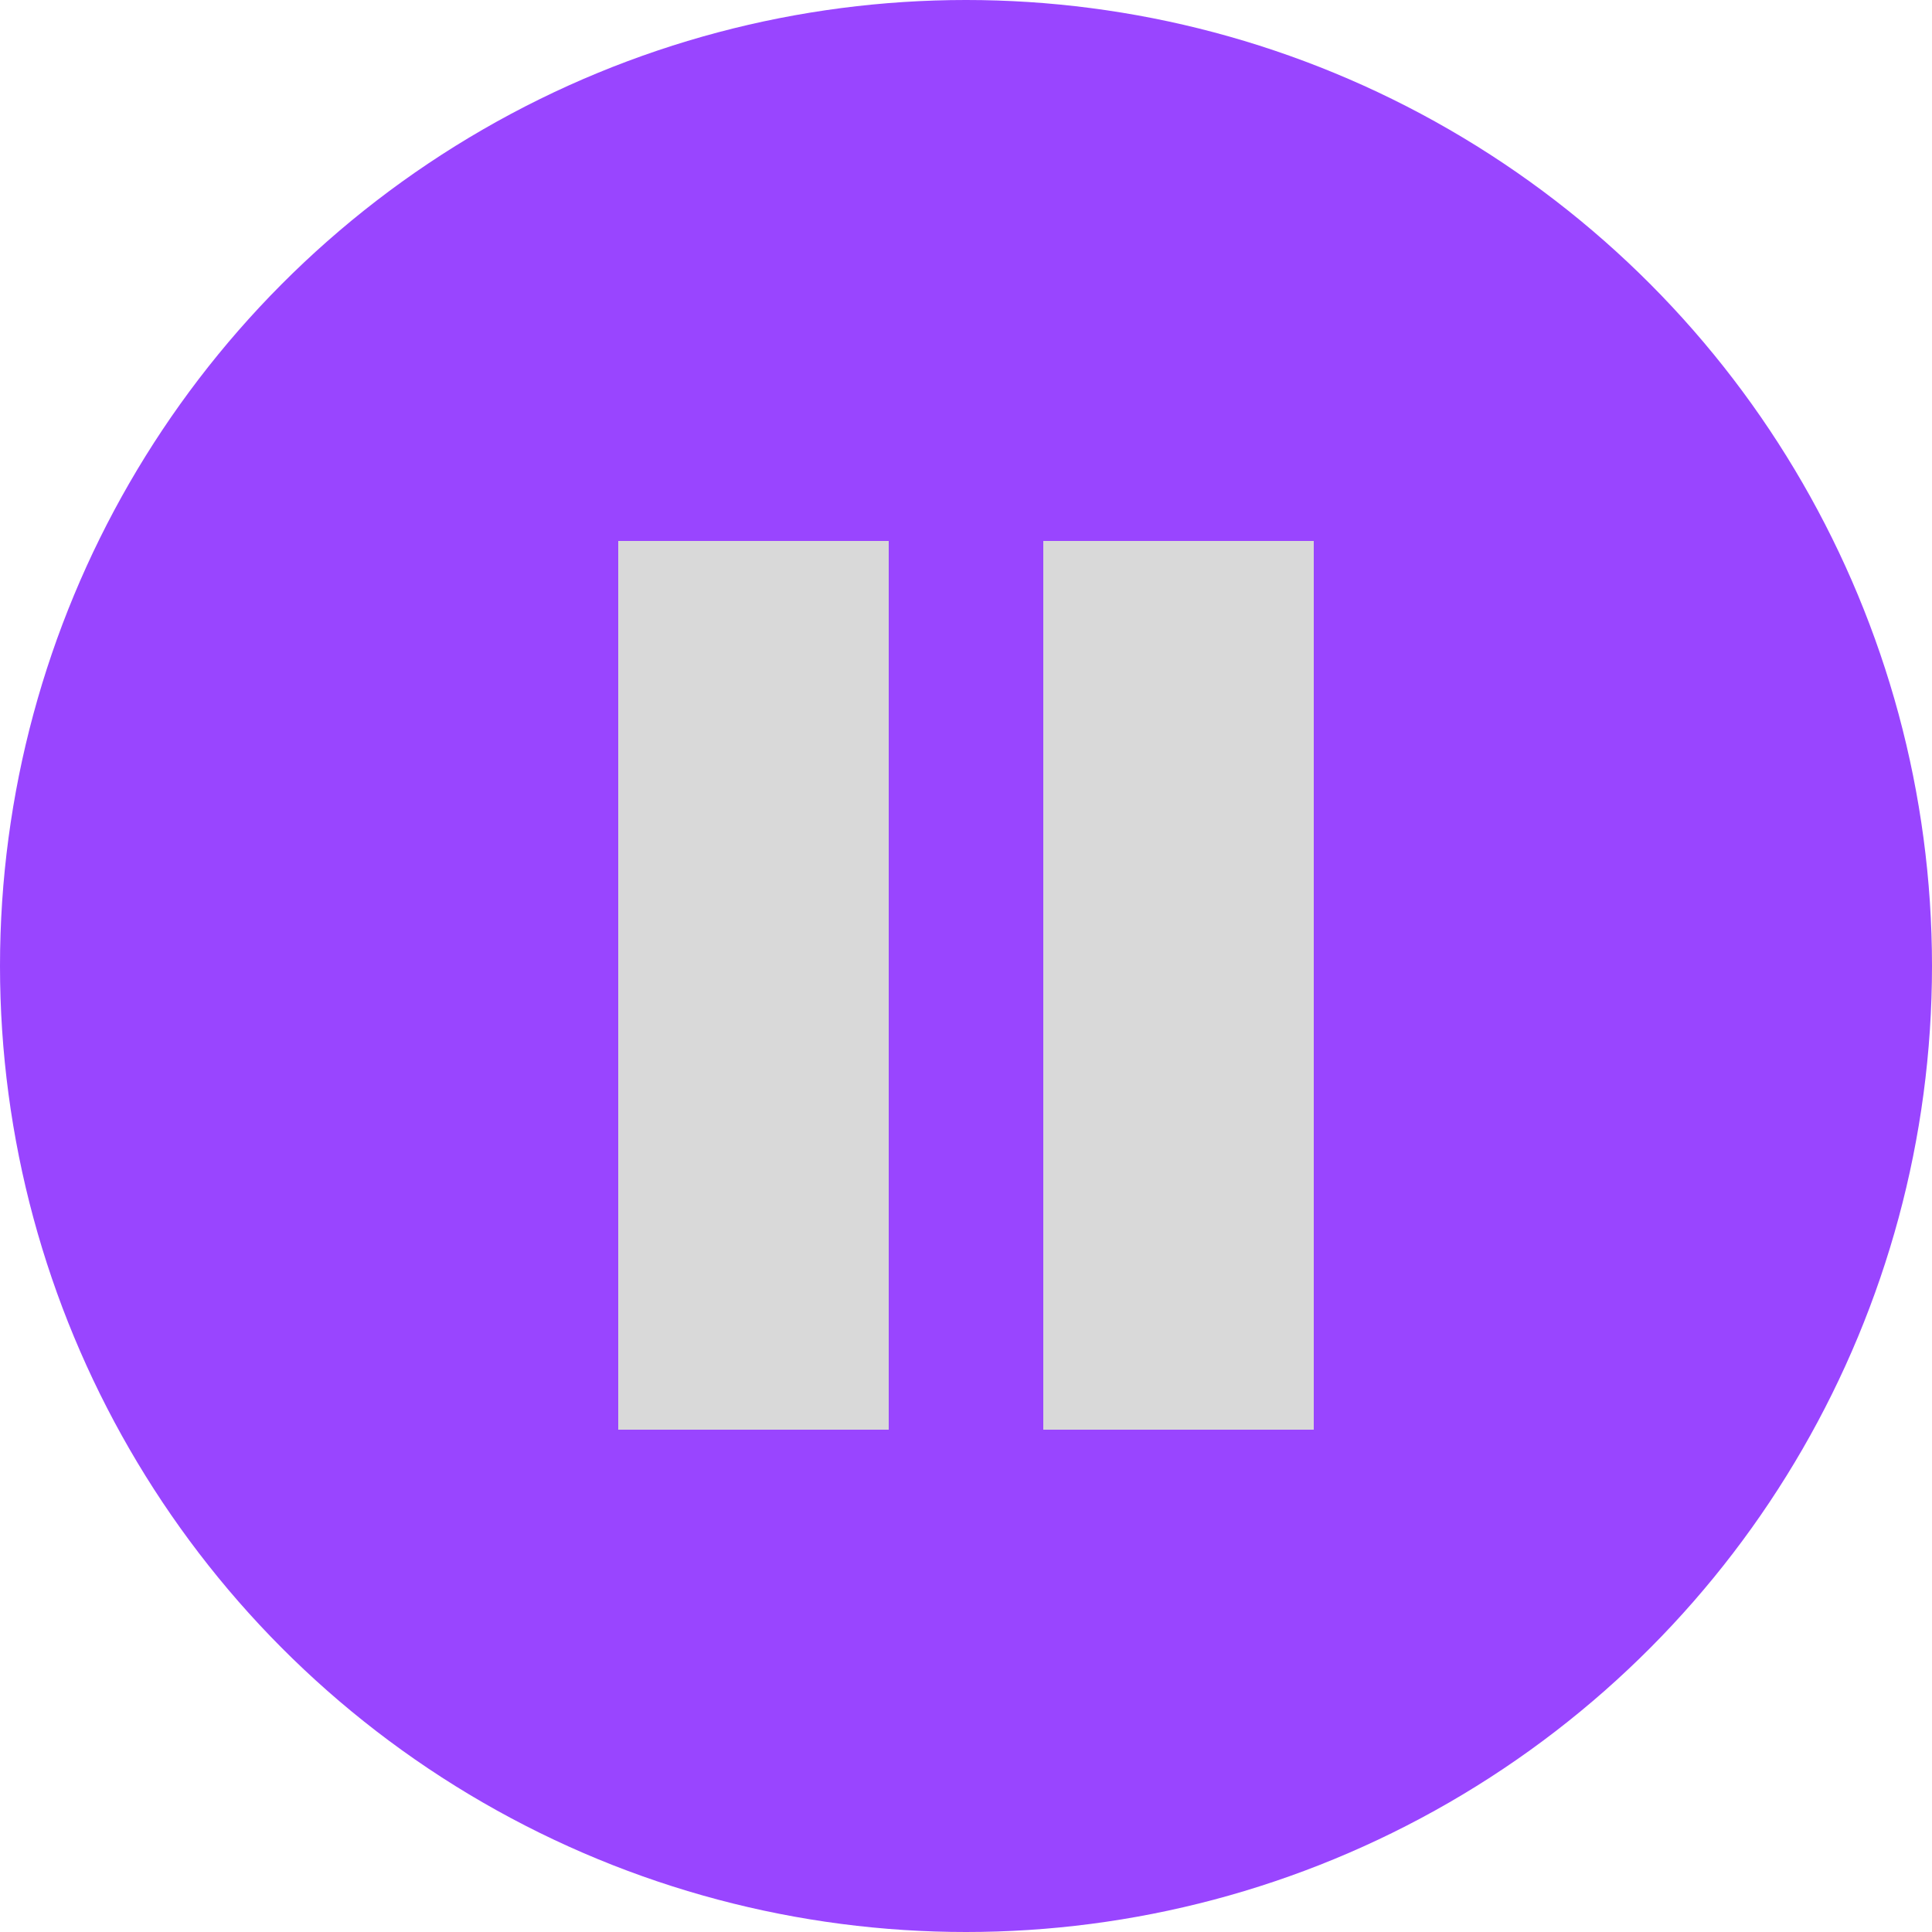
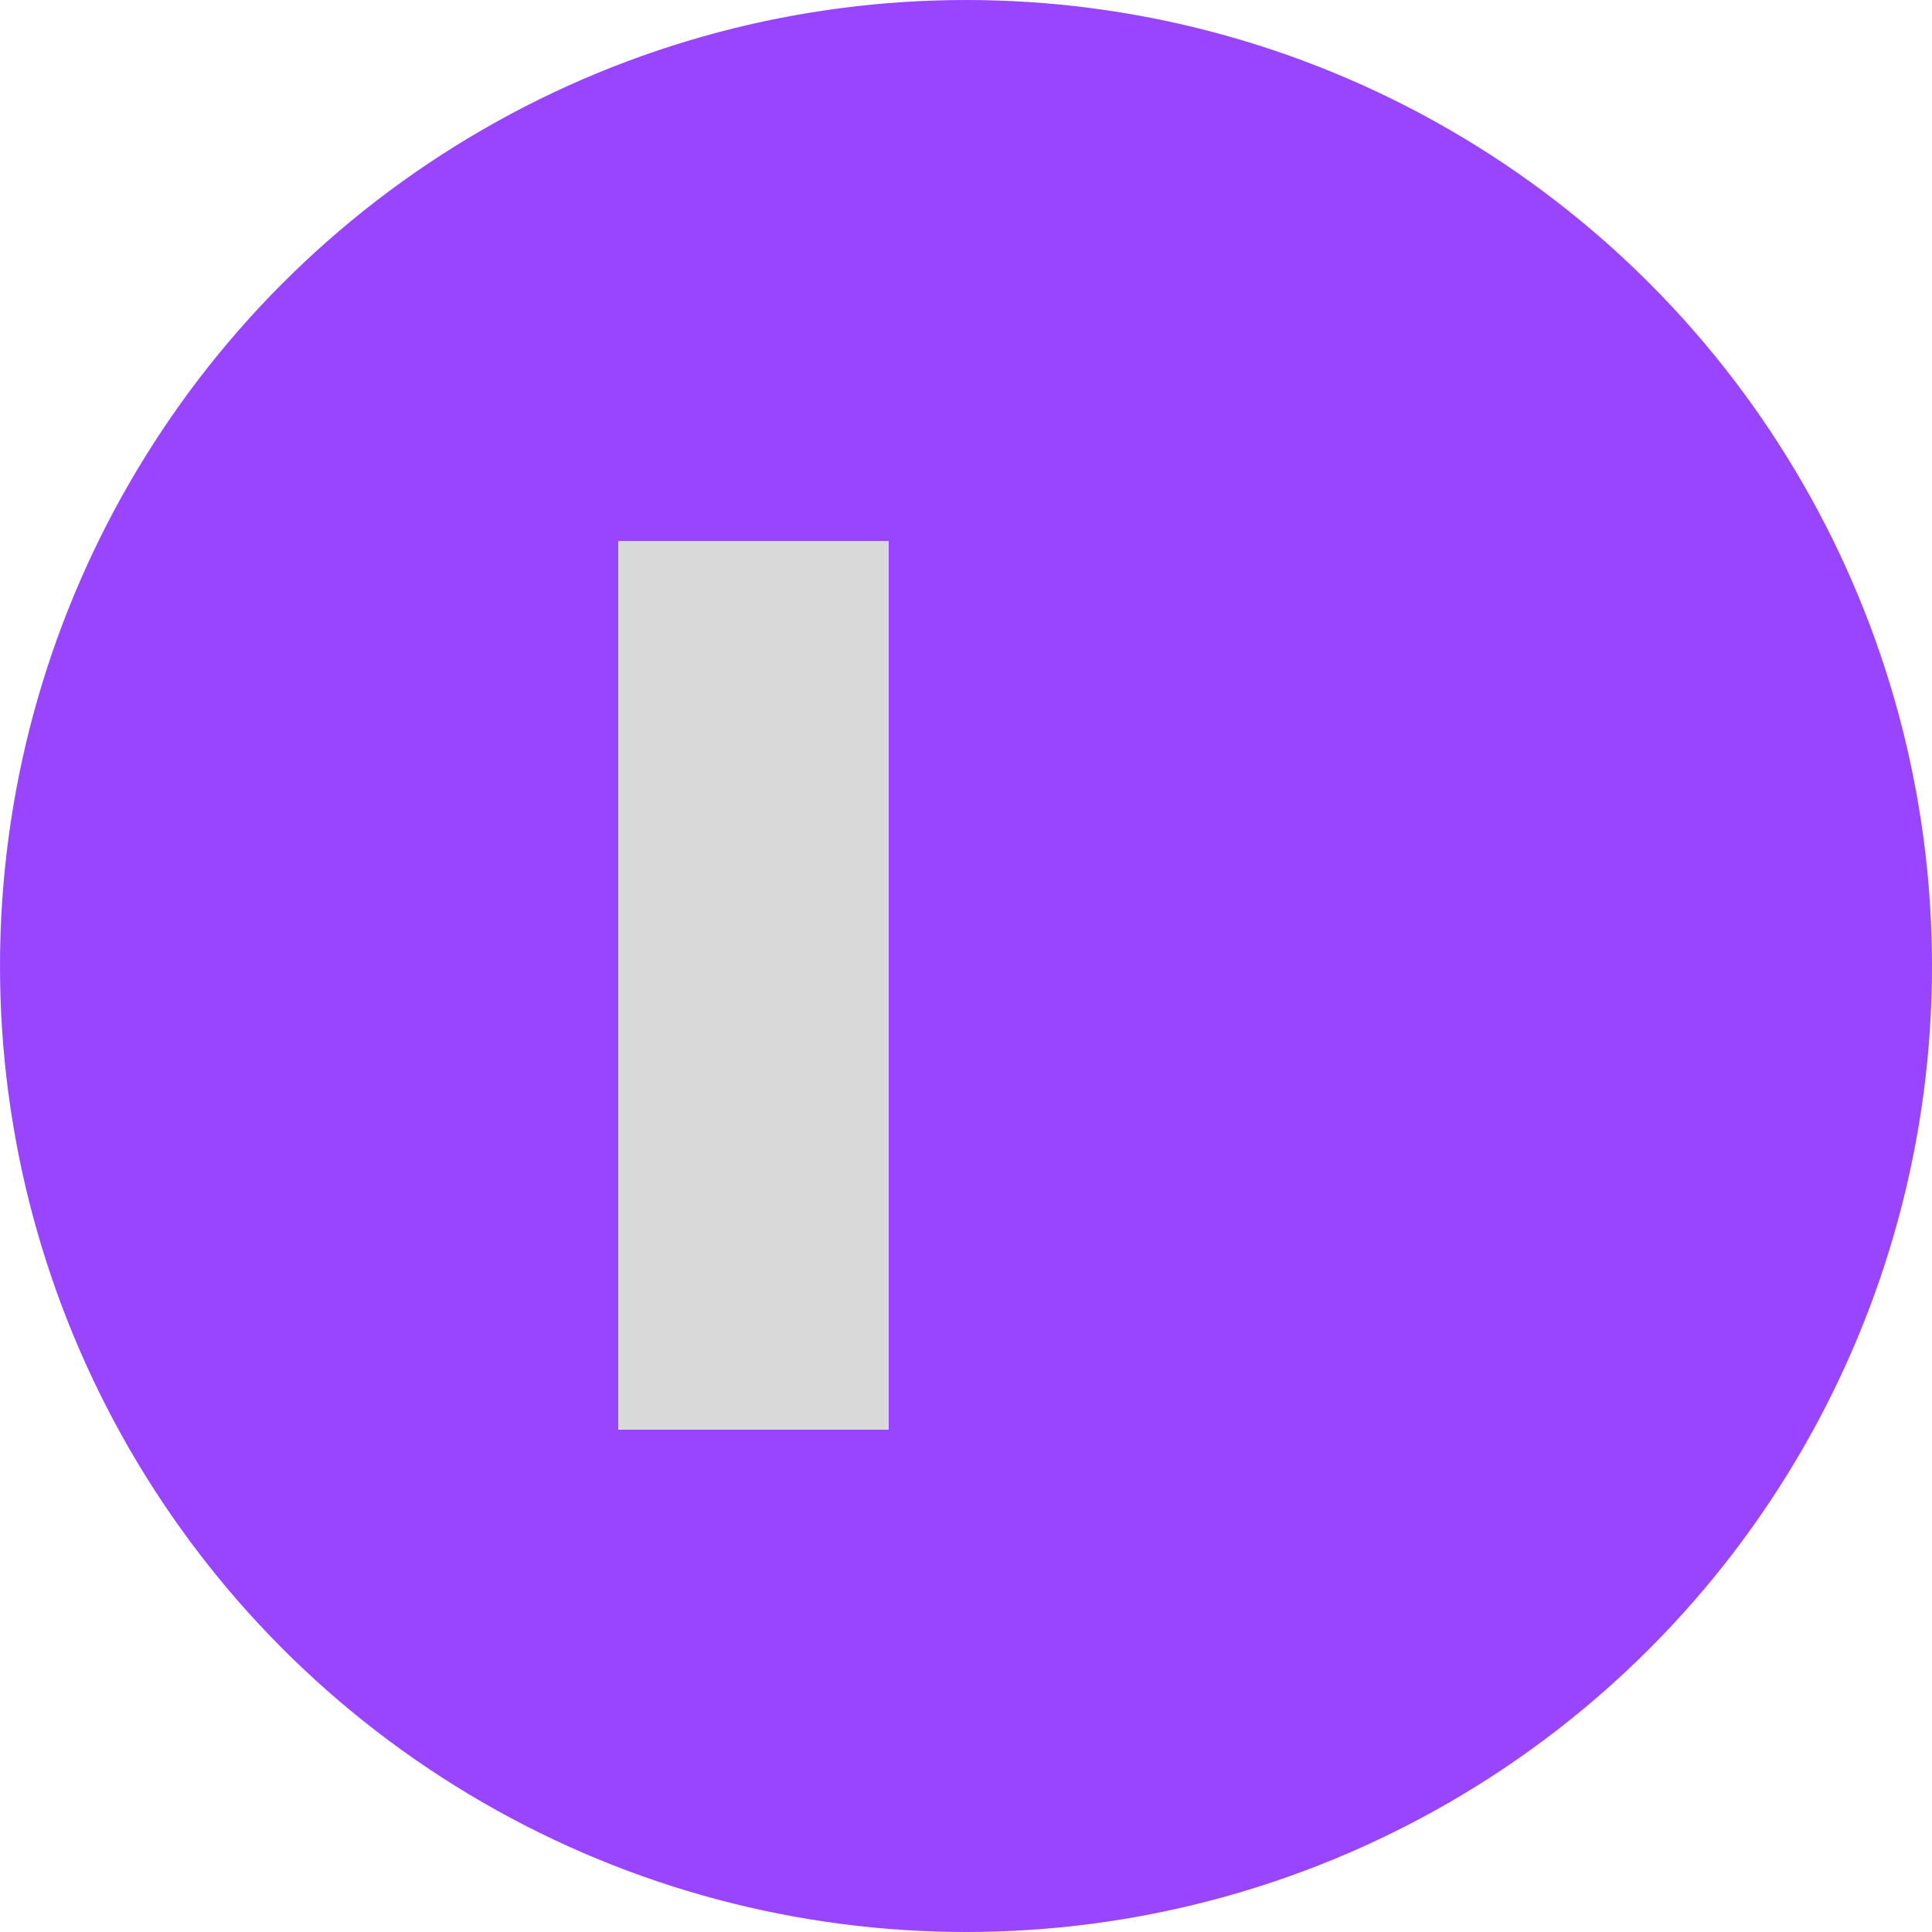
<svg xmlns="http://www.w3.org/2000/svg" width="50" height="50" viewBox="0 0 50 50" fill="none">
  <circle cx="25" cy="25" r="25" fill="#9945FF" />
  <rect x="16" y="14" width="7" height="23" fill="#D9D9D9" />
-   <rect x="27" y="14" width="7" height="23" fill="#D9D9D9" />
</svg>